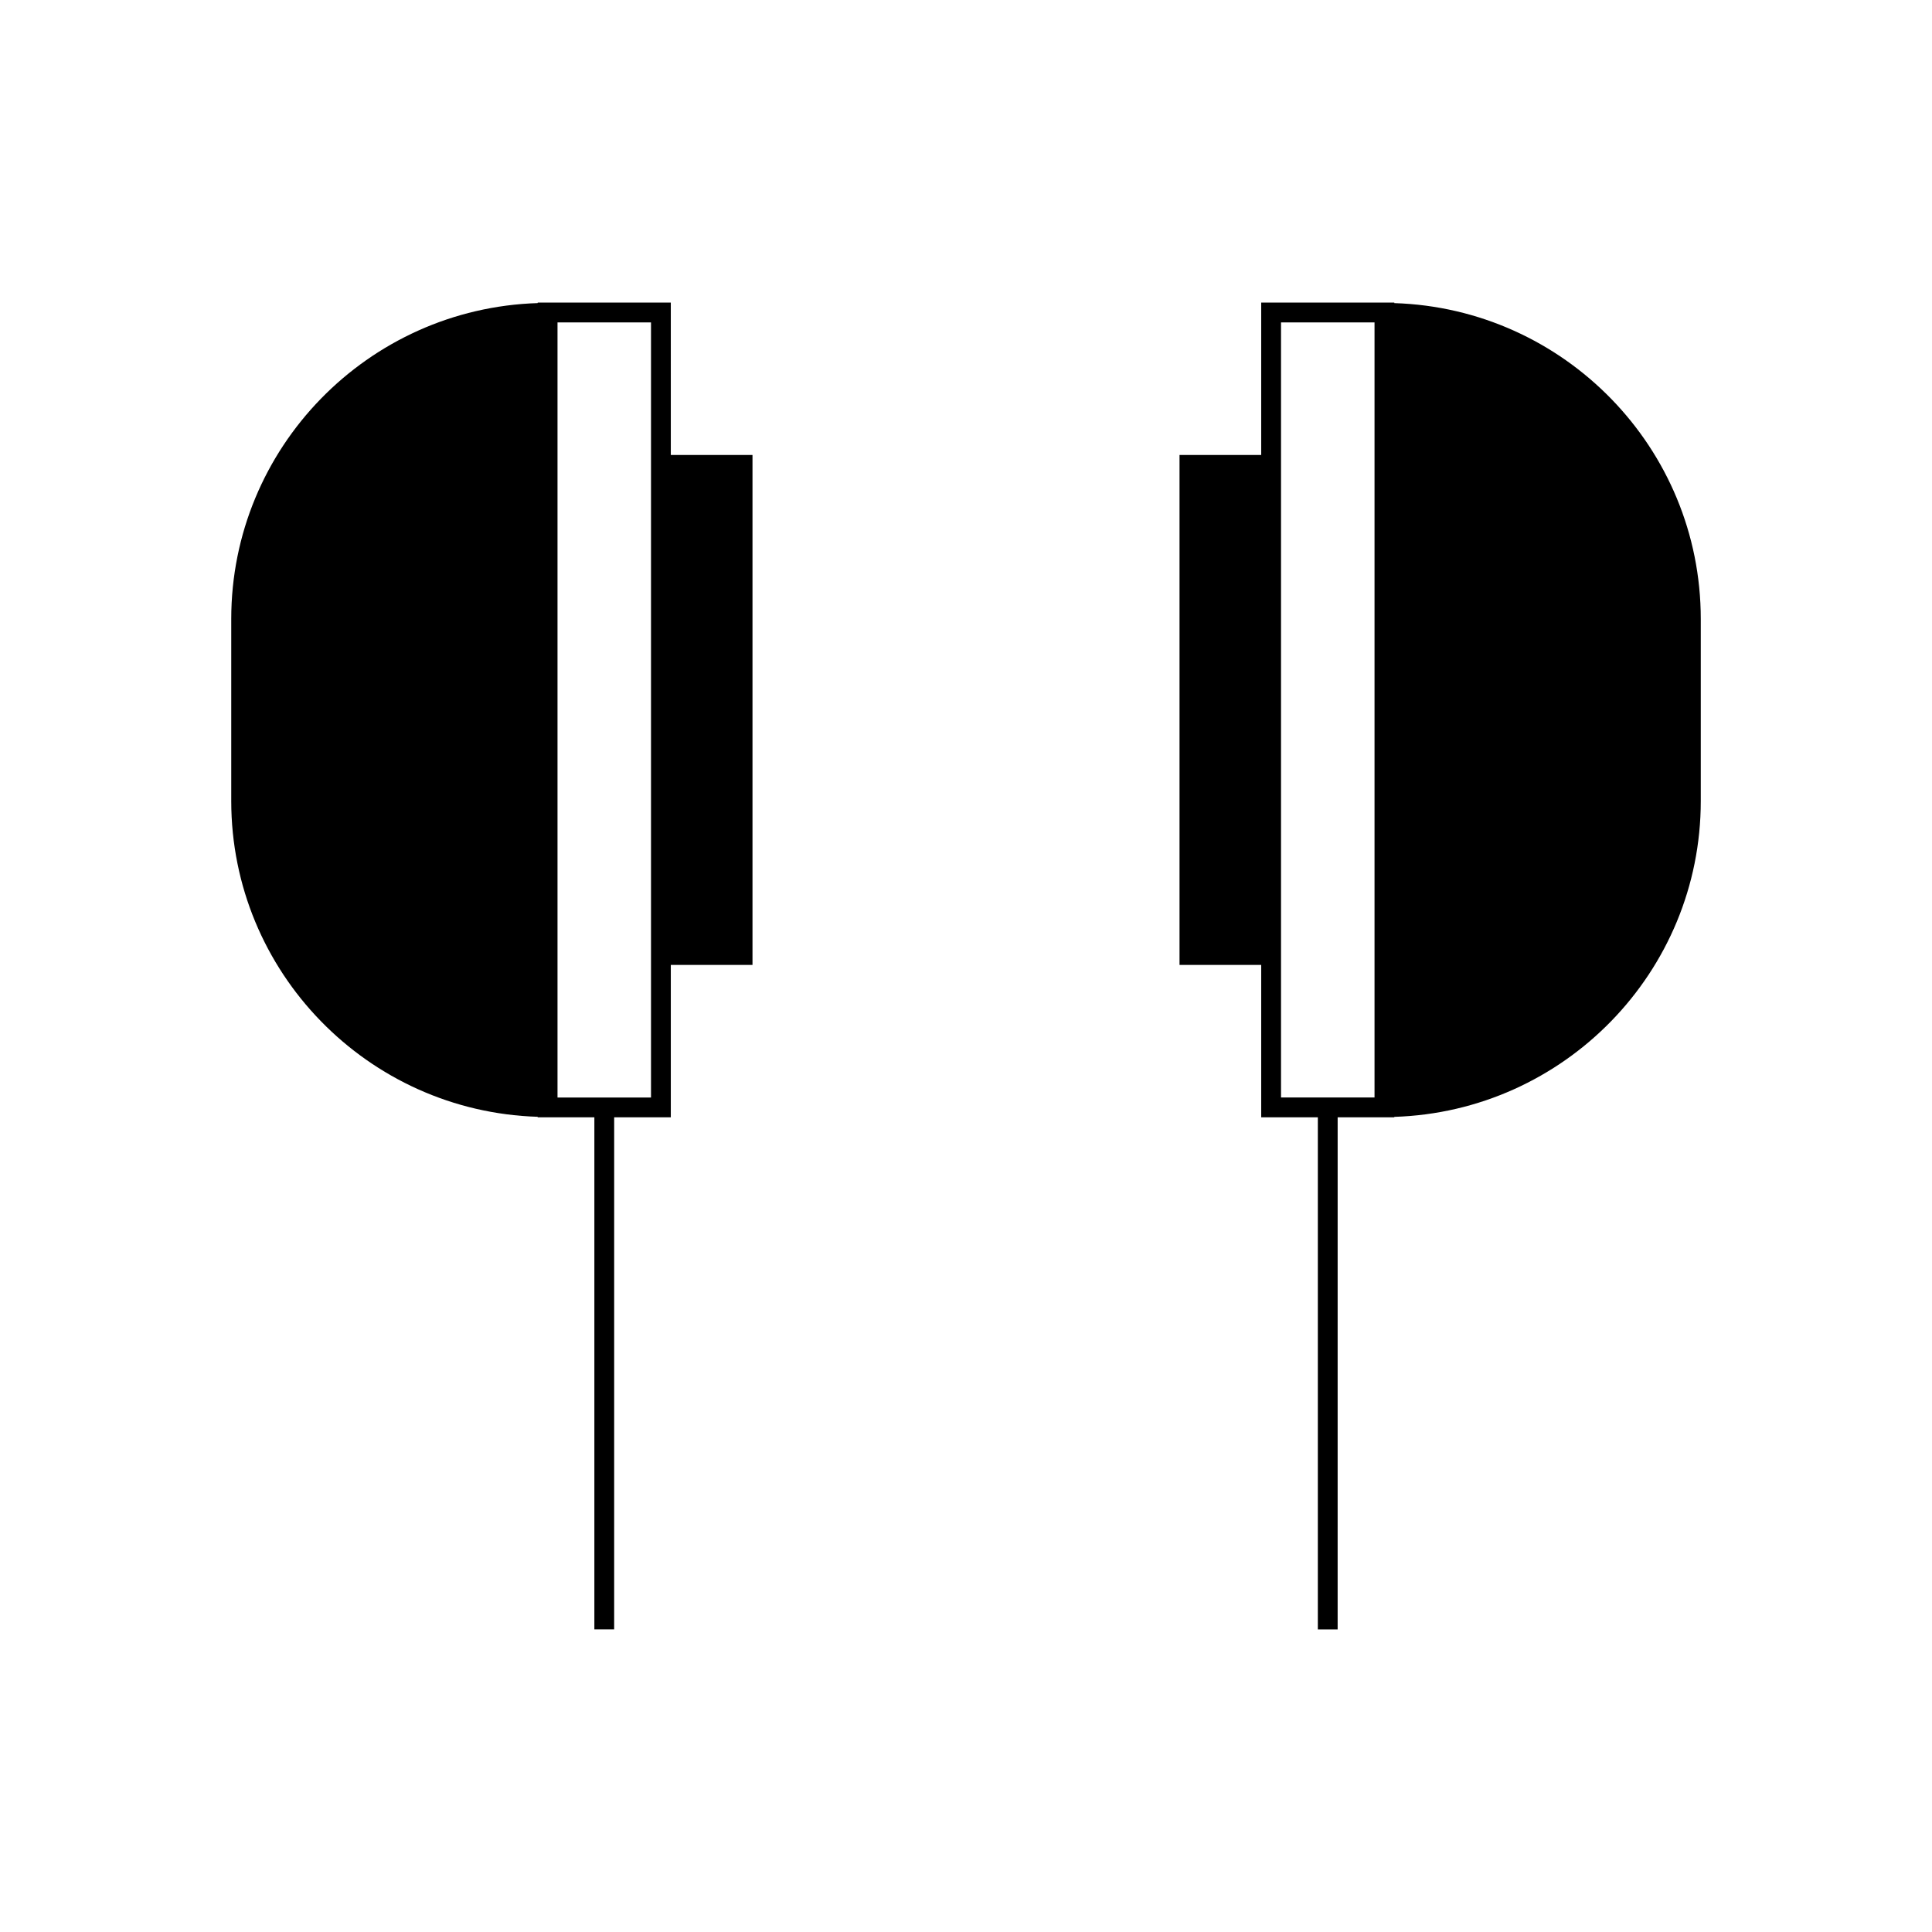
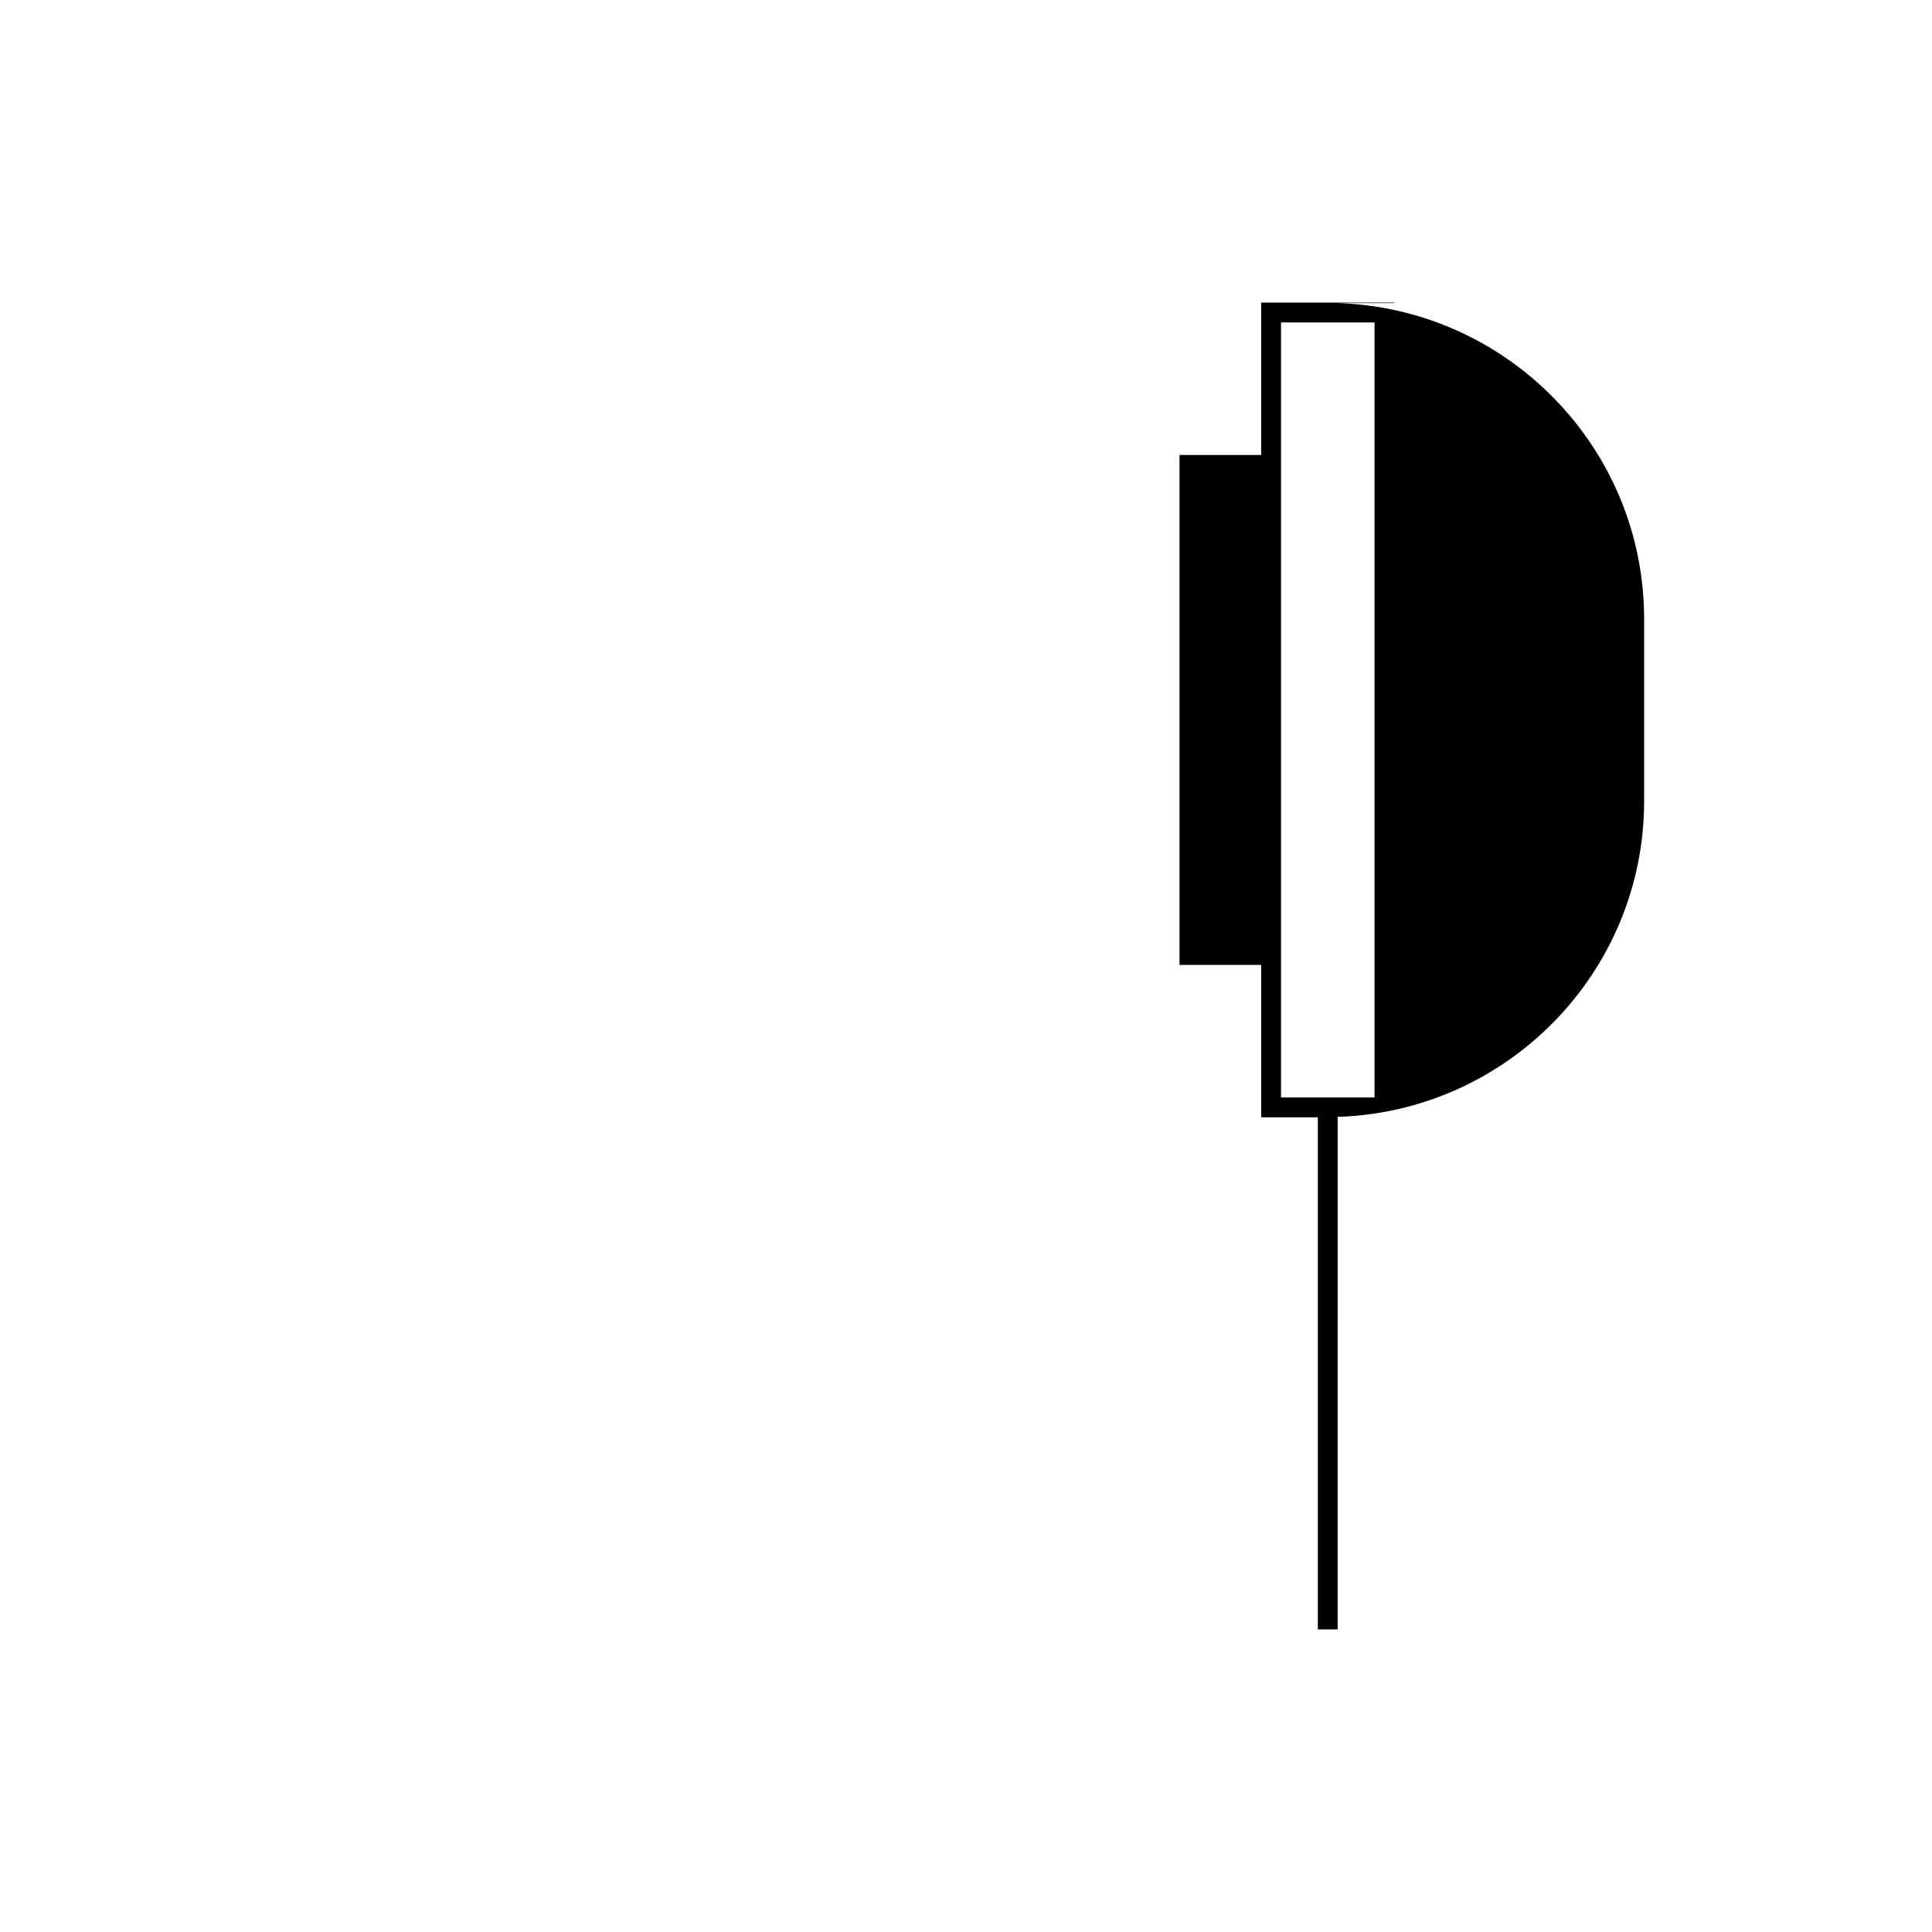
<svg xmlns="http://www.w3.org/2000/svg" fill="#000000" width="800px" height="800px" version="1.1" viewBox="144 144 512 512">
  <g>
-     <path d="m321.77 224.19h-35.273v0.133c-45.008 1.406-81.215 38.363-81.215 83.707v48.234c0 45.344 36.207 82.301 81.215 83.699v0.133h15.016v135.71h5.246l0.004-135.71h15.008v-40.383h21.648v-135.14h-21.648zm-5.246 40.383v170.28h-24.777v-205.41h24.777z" />
-     <path d="m513.51 224.32v-0.129h-35.277v40.383h-21.648v135.14h21.648v40.391h15.008v135.71h5.246l0.004-135.71h15.012v-0.125c45.008-1.41 81.219-38.363 81.219-83.699v-48.234c0.004-45.355-36.203-82.312-81.211-83.719zm-5.246 210.53h-24.781v-205.41h24.781z" />
+     <path d="m513.51 224.32v-0.129h-35.277v40.383h-21.648v135.14h21.648v40.391h15.008v135.71h5.246l0.004-135.71v-0.125c45.008-1.41 81.219-38.363 81.219-83.699v-48.234c0.004-45.355-36.203-82.312-81.211-83.719zm-5.246 210.53h-24.781v-205.41h24.781z" />
  </g>
</svg>